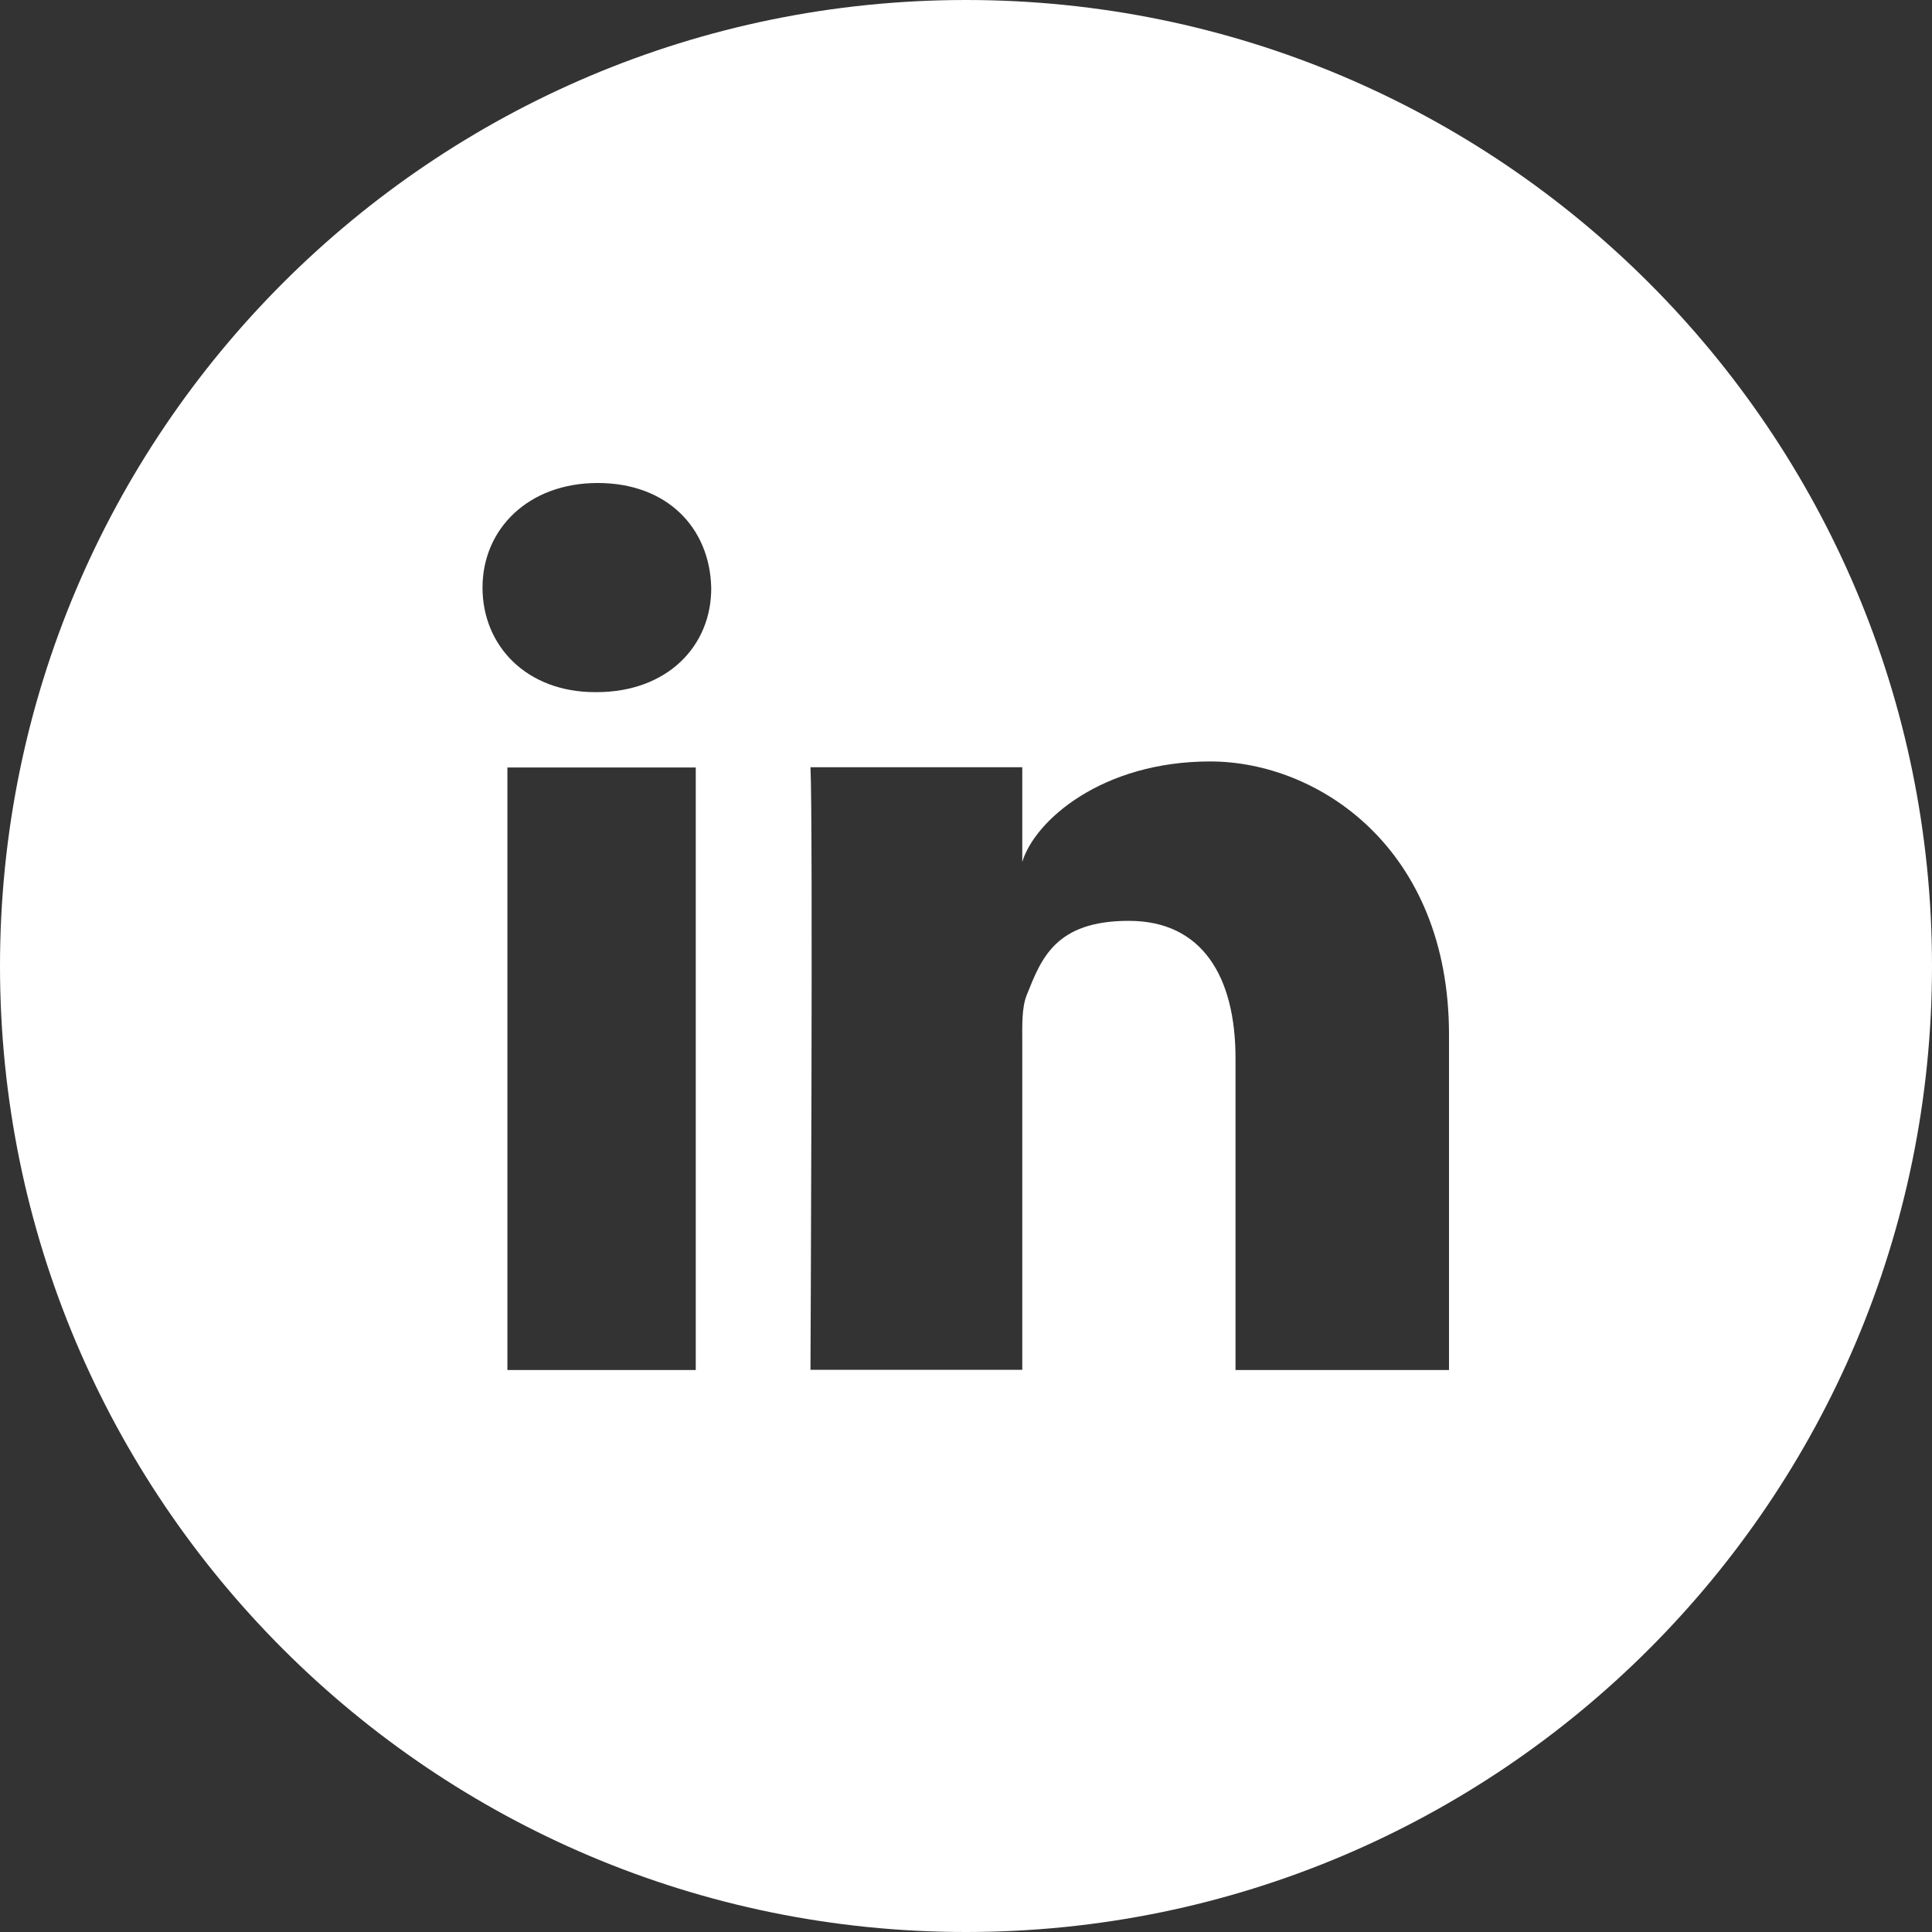
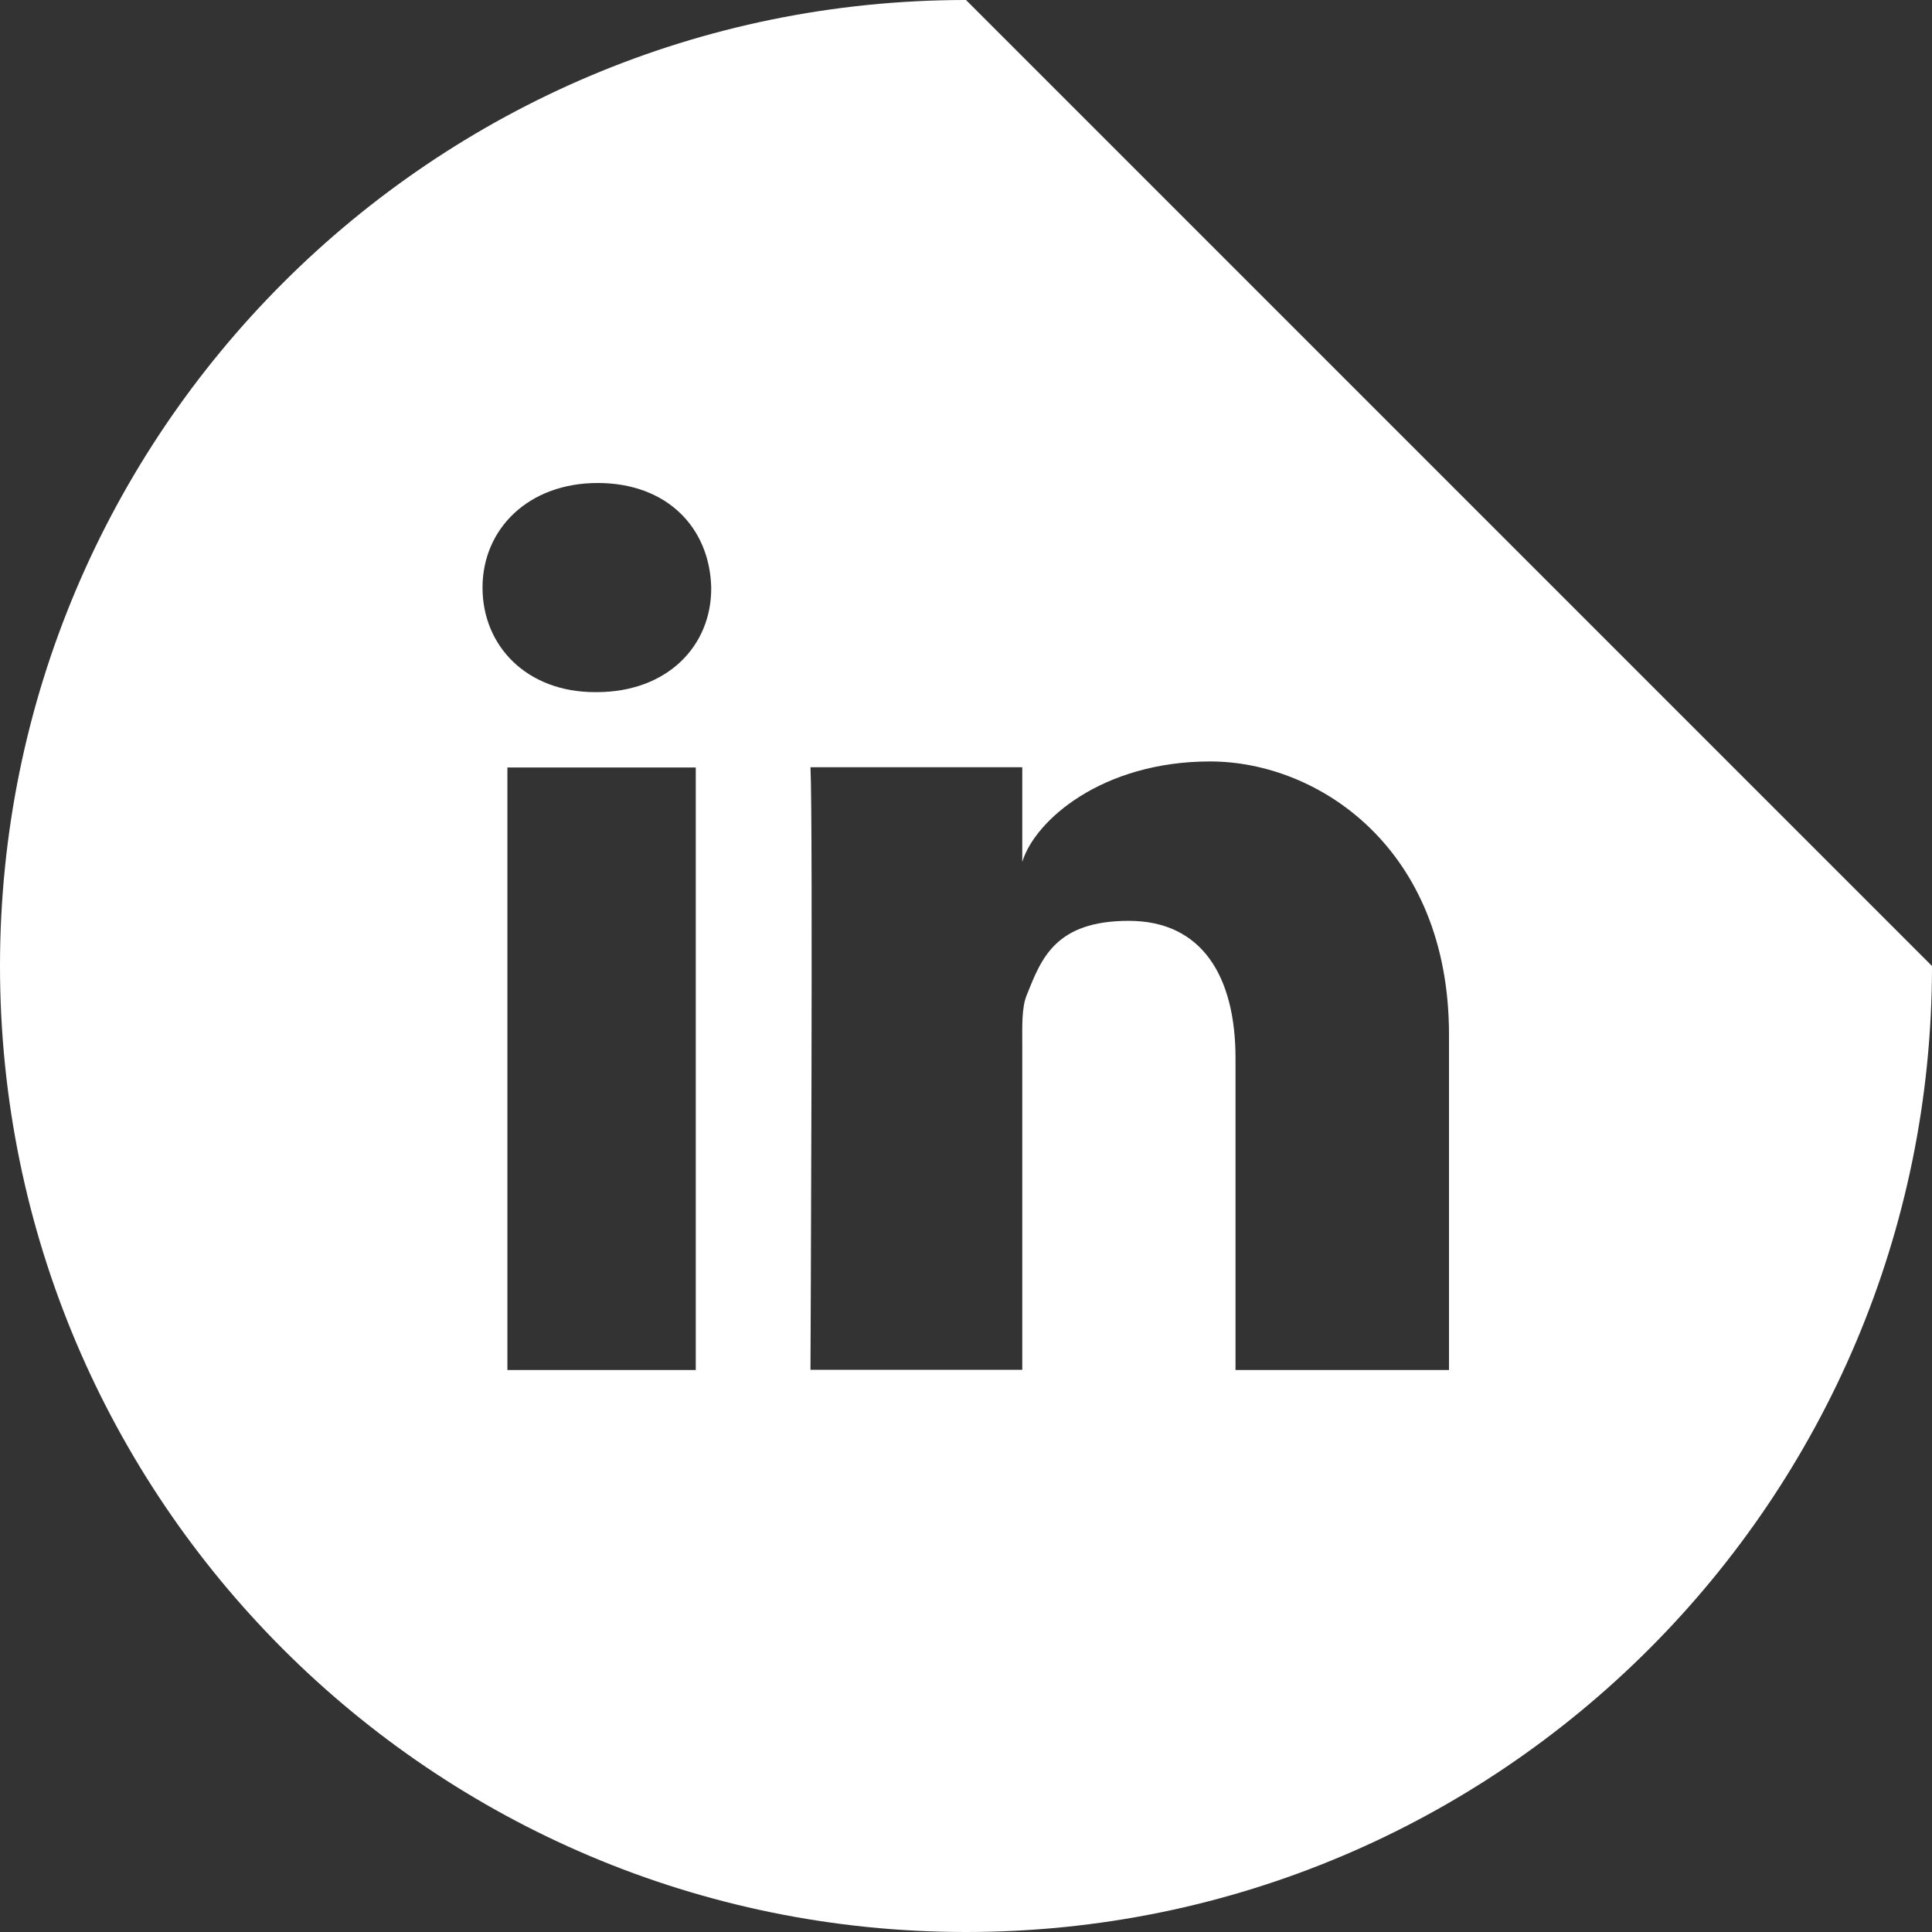
<svg xmlns="http://www.w3.org/2000/svg" version="1.1" viewBox="0 0 800 800">
  <rect x="0" y="0" width="800" height="800" fill="#333333" stroke="none" />
  <defs>
    <style>
      .cls-1 {
        fill: #fff;
      }
    </style>
  </defs>
  <g>
    <g id="Layer_1">
-       <path class="cls-1" d="M400,0C179.1,0,0,179.1,0,400s179.1,400,400,400,400-179.1,400-400S620.9,0,400,0ZM288.1,567.3h-78v-249.5h78v249.5ZM247,286.6h-.6c-28.3,0-46.6-19.1-46.6-43.3s18.9-43.3,47.7-43.3,46.4,18.6,47,43.3c.2,24.1-18.1,43.3-47.5,43.3ZM600,567.3h-88.4v-129.1c0-33.8-13.8-56.9-44.2-56.9s-36.2,15.6-42.2,30.6c-2.2,5.3-1.9,12.8-1.9,20.5v134.8h-87.7s1.1-228.7,0-249.5h87.7v39.2c5.2-17.2,33.1-41.6,77.8-41.6s98.9,35.9,98.9,113.1v138.7Z" />
+       <path class="cls-1" d="M400,0C179.1,0,0,179.1,0,400s179.1,400,400,400,400-179.1,400-400ZM288.1,567.3h-78v-249.5h78v249.5ZM247,286.6h-.6c-28.3,0-46.6-19.1-46.6-43.3s18.9-43.3,47.7-43.3,46.4,18.6,47,43.3c.2,24.1-18.1,43.3-47.5,43.3ZM600,567.3h-88.4v-129.1c0-33.8-13.8-56.9-44.2-56.9s-36.2,15.6-42.2,30.6c-2.2,5.3-1.9,12.8-1.9,20.5v134.8h-87.7s1.1-228.7,0-249.5h87.7v39.2c5.2-17.2,33.1-41.6,77.8-41.6s98.9,35.9,98.9,113.1v138.7Z" />
    </g>
  </g>
</svg>